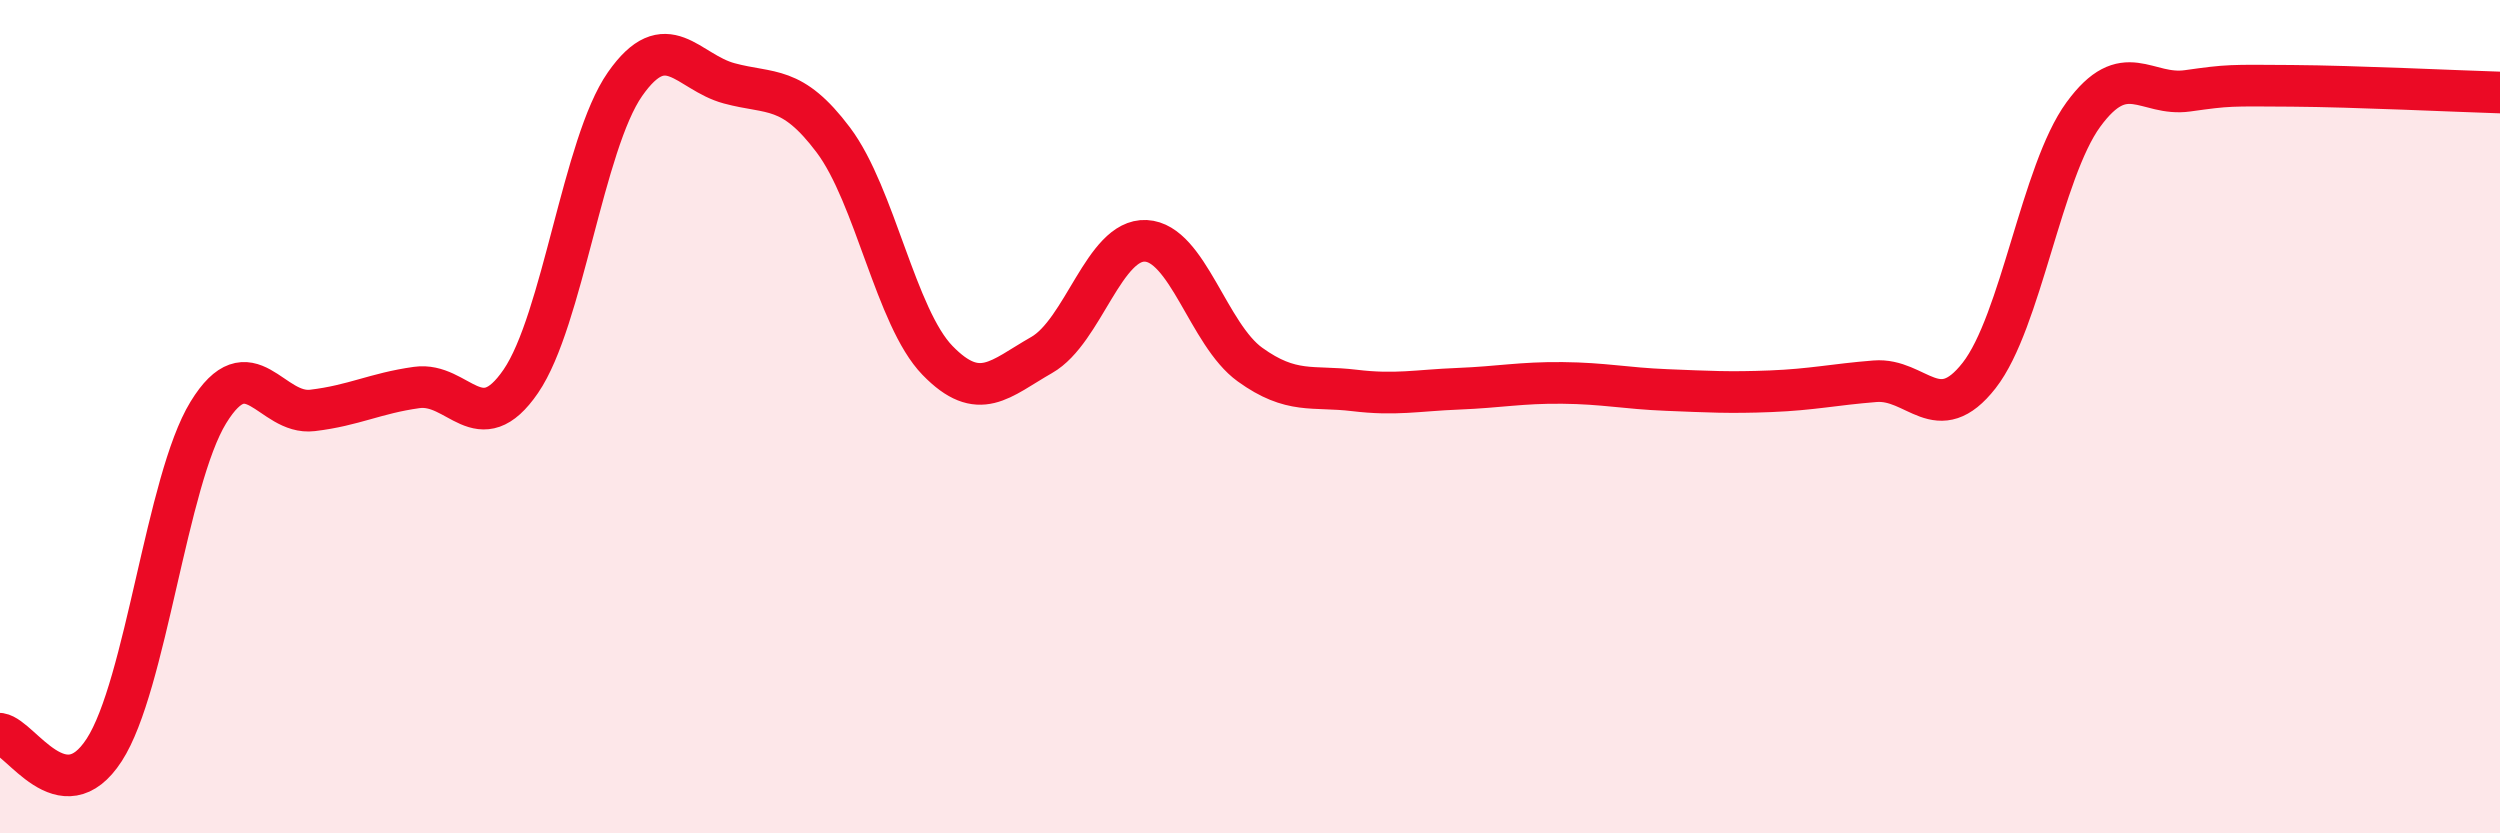
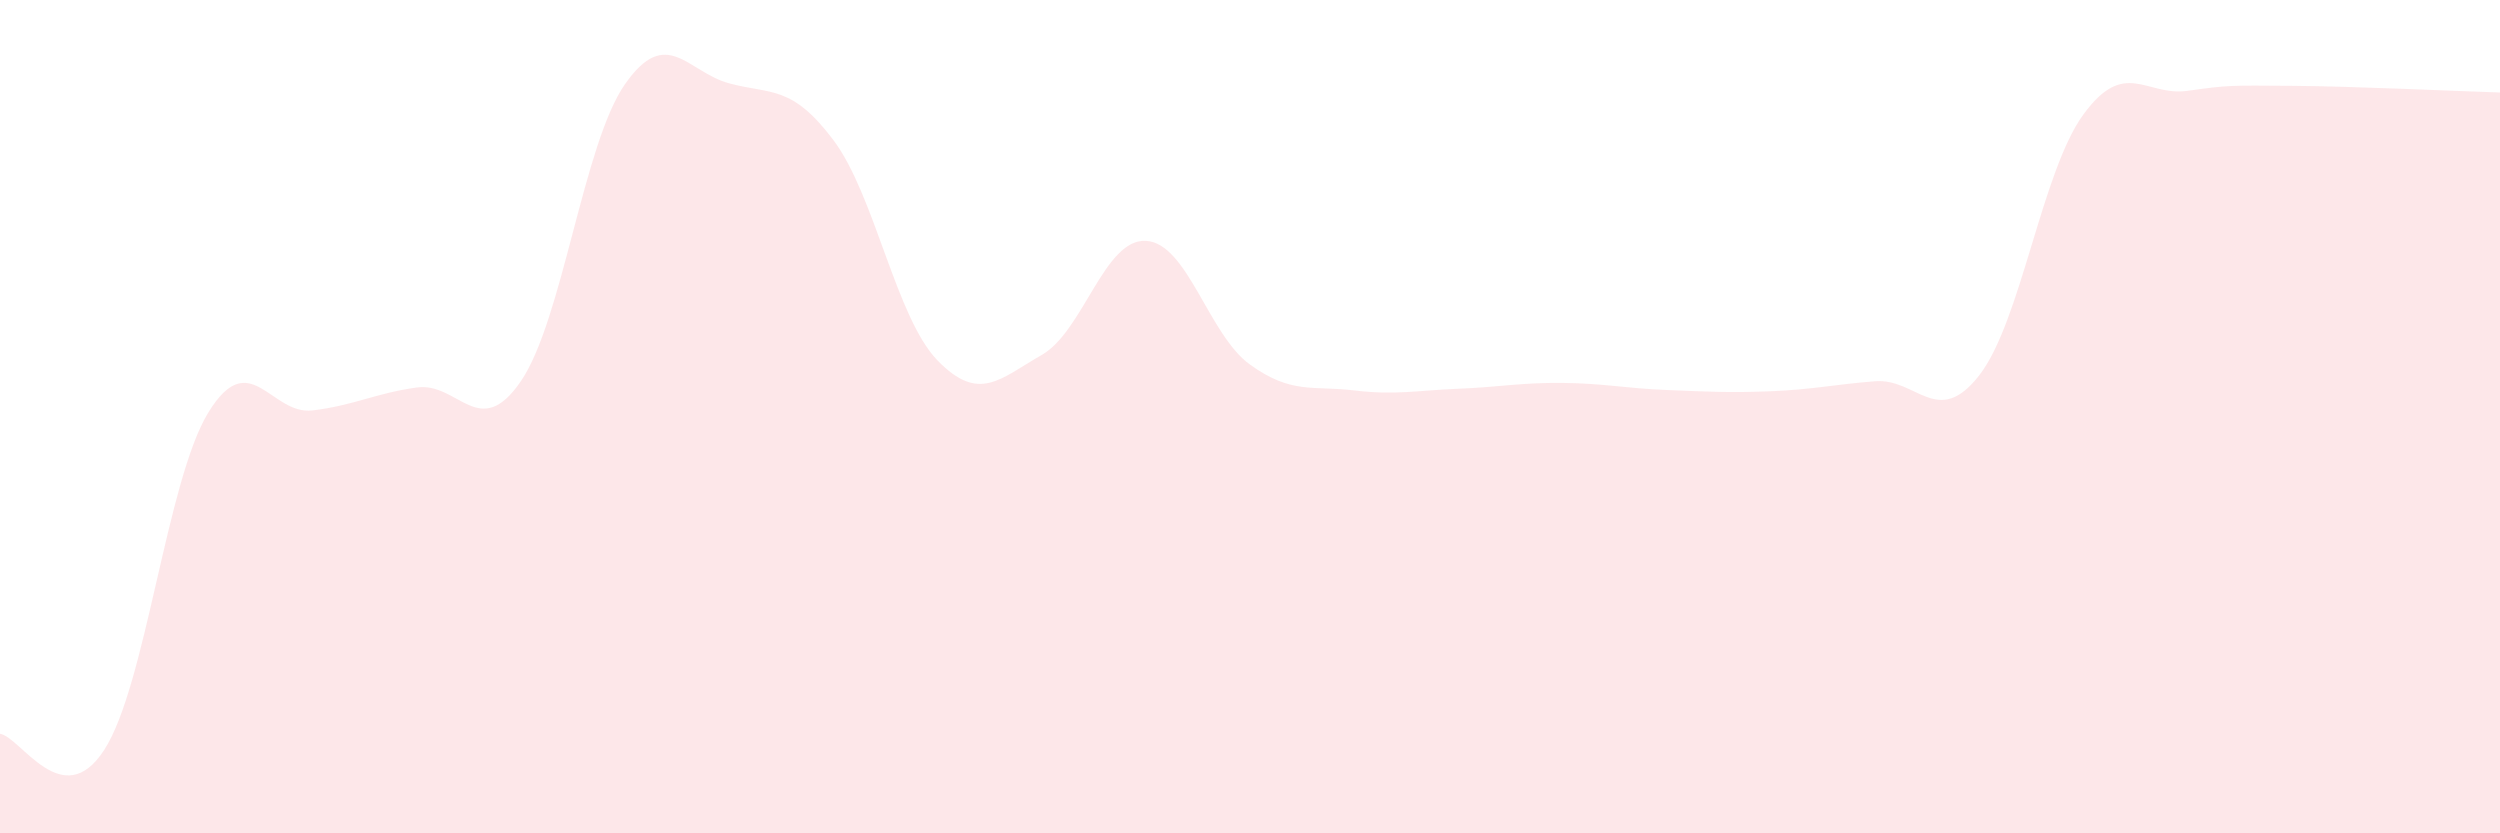
<svg xmlns="http://www.w3.org/2000/svg" width="60" height="20" viewBox="0 0 60 20">
  <path d="M 0,17.61 C 0.5,17.69 1.5,19.54 2.5,18 C 3.5,16.46 4,11.53 5,9.9 C 6,8.27 6.5,9.97 7.5,9.85 C 8.5,9.73 9,9.44 10,9.3 C 11,9.16 11.5,10.61 12.5,9.15 C 13.5,7.69 14,3.45 15,2.02 C 16,0.59 16.5,1.73 17.5,2 C 18.5,2.27 19,2.03 20,3.36 C 21,4.69 21.5,7.62 22.5,8.65 C 23.5,9.68 24,9.09 25,8.52 C 26,7.95 26.5,5.73 27.5,5.78 C 28.5,5.83 29,8.03 30,8.75 C 31,9.47 31.5,9.25 32.5,9.37 C 33.5,9.49 34,9.37 35,9.33 C 36,9.29 36.5,9.18 37.5,9.19 C 38.5,9.2 39,9.32 40,9.36 C 41,9.4 41.5,9.43 42.5,9.39 C 43.5,9.35 44,9.23 45,9.15 C 46,9.07 46.5,10.29 47.5,9.01 C 48.5,7.73 49,4.12 50,2.75 C 51,1.38 51.5,2.32 52.5,2.18 C 53.5,2.04 53.5,2.05 55,2.06 C 56.5,2.07 59,2.19 60,2.22L60 20L0 20Z" fill="#EB0A25" opacity="0.1" stroke-linecap="round" stroke-linejoin="round" />
-   <path d="M 0,17.61 C 0.5,17.69 1.5,19.54 2.5,18 C 3.5,16.46 4,11.53 5,9.9 C 6,8.27 6.5,9.97 7.5,9.85 C 8.5,9.73 9,9.44 10,9.3 C 11,9.16 11.5,10.61 12.5,9.15 C 13.5,7.69 14,3.45 15,2.02 C 16,0.59 16.5,1.73 17.5,2 C 18.5,2.27 19,2.03 20,3.36 C 21,4.69 21.5,7.62 22.5,8.65 C 23.5,9.68 24,9.09 25,8.52 C 26,7.95 26.5,5.73 27.5,5.78 C 28.5,5.83 29,8.03 30,8.75 C 31,9.47 31.5,9.25 32.5,9.37 C 33.5,9.49 34,9.37 35,9.33 C 36,9.29 36.5,9.18 37.5,9.19 C 38.5,9.2 39,9.32 40,9.36 C 41,9.4 41.5,9.43 42.5,9.39 C 43.5,9.35 44,9.23 45,9.15 C 46,9.07 46.5,10.29 47.5,9.01 C 48.5,7.73 49,4.12 50,2.75 C 51,1.38 51.5,2.32 52.5,2.18 C 53.5,2.04 53.5,2.05 55,2.06 C 56.5,2.07 59,2.19 60,2.22" stroke="#EB0A25" stroke-width="1" fill="none" stroke-linecap="round" stroke-linejoin="round" />
</svg>